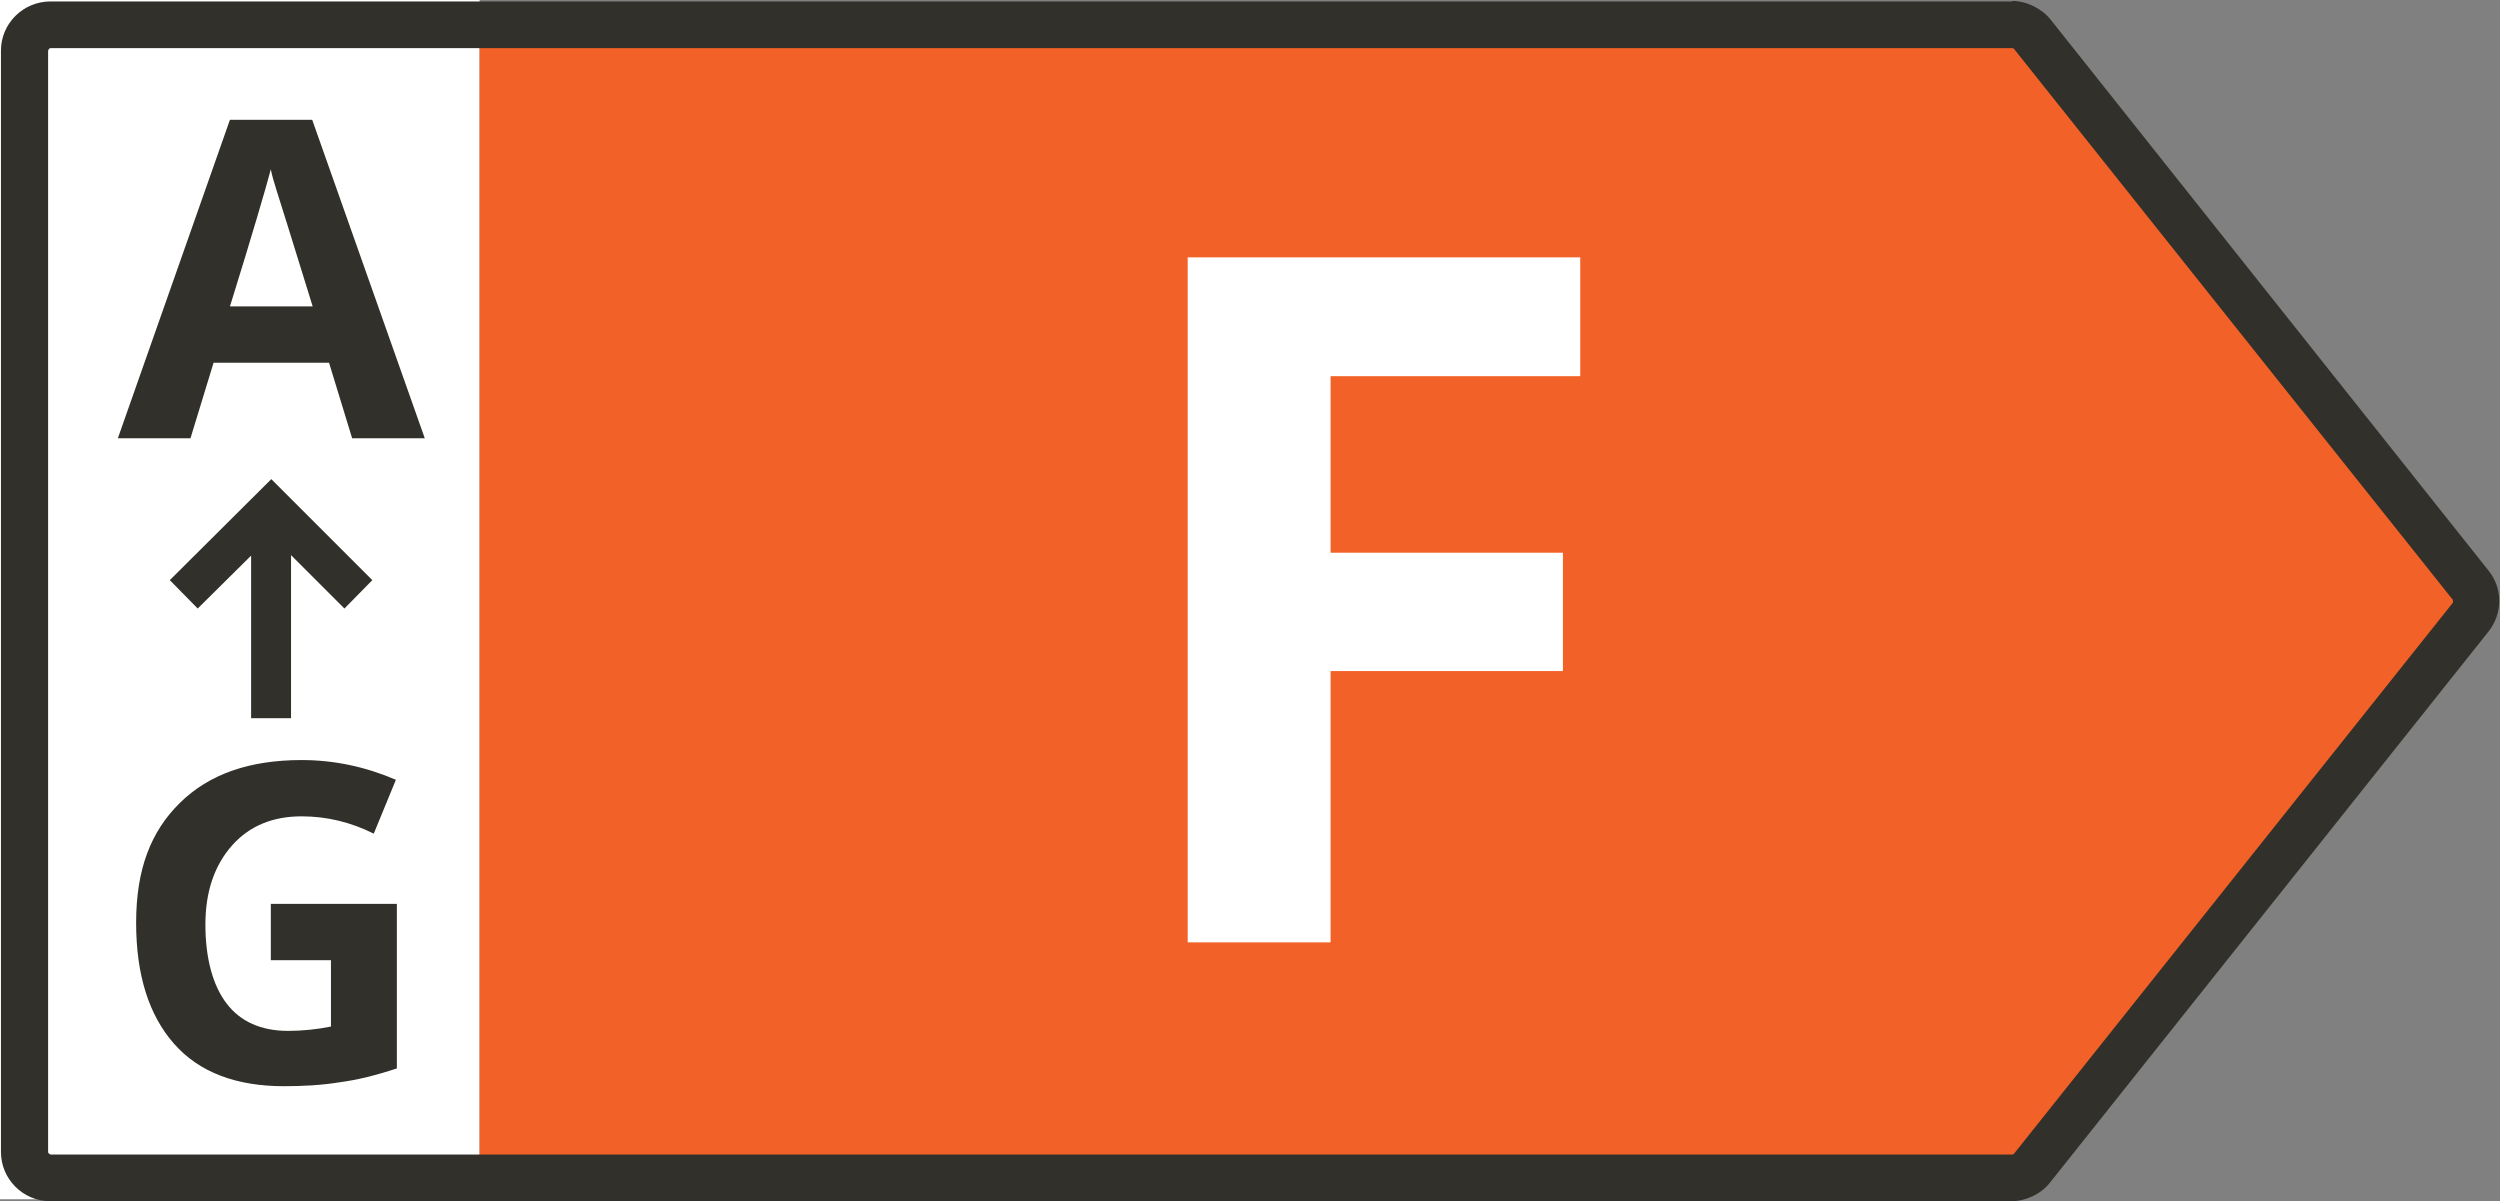
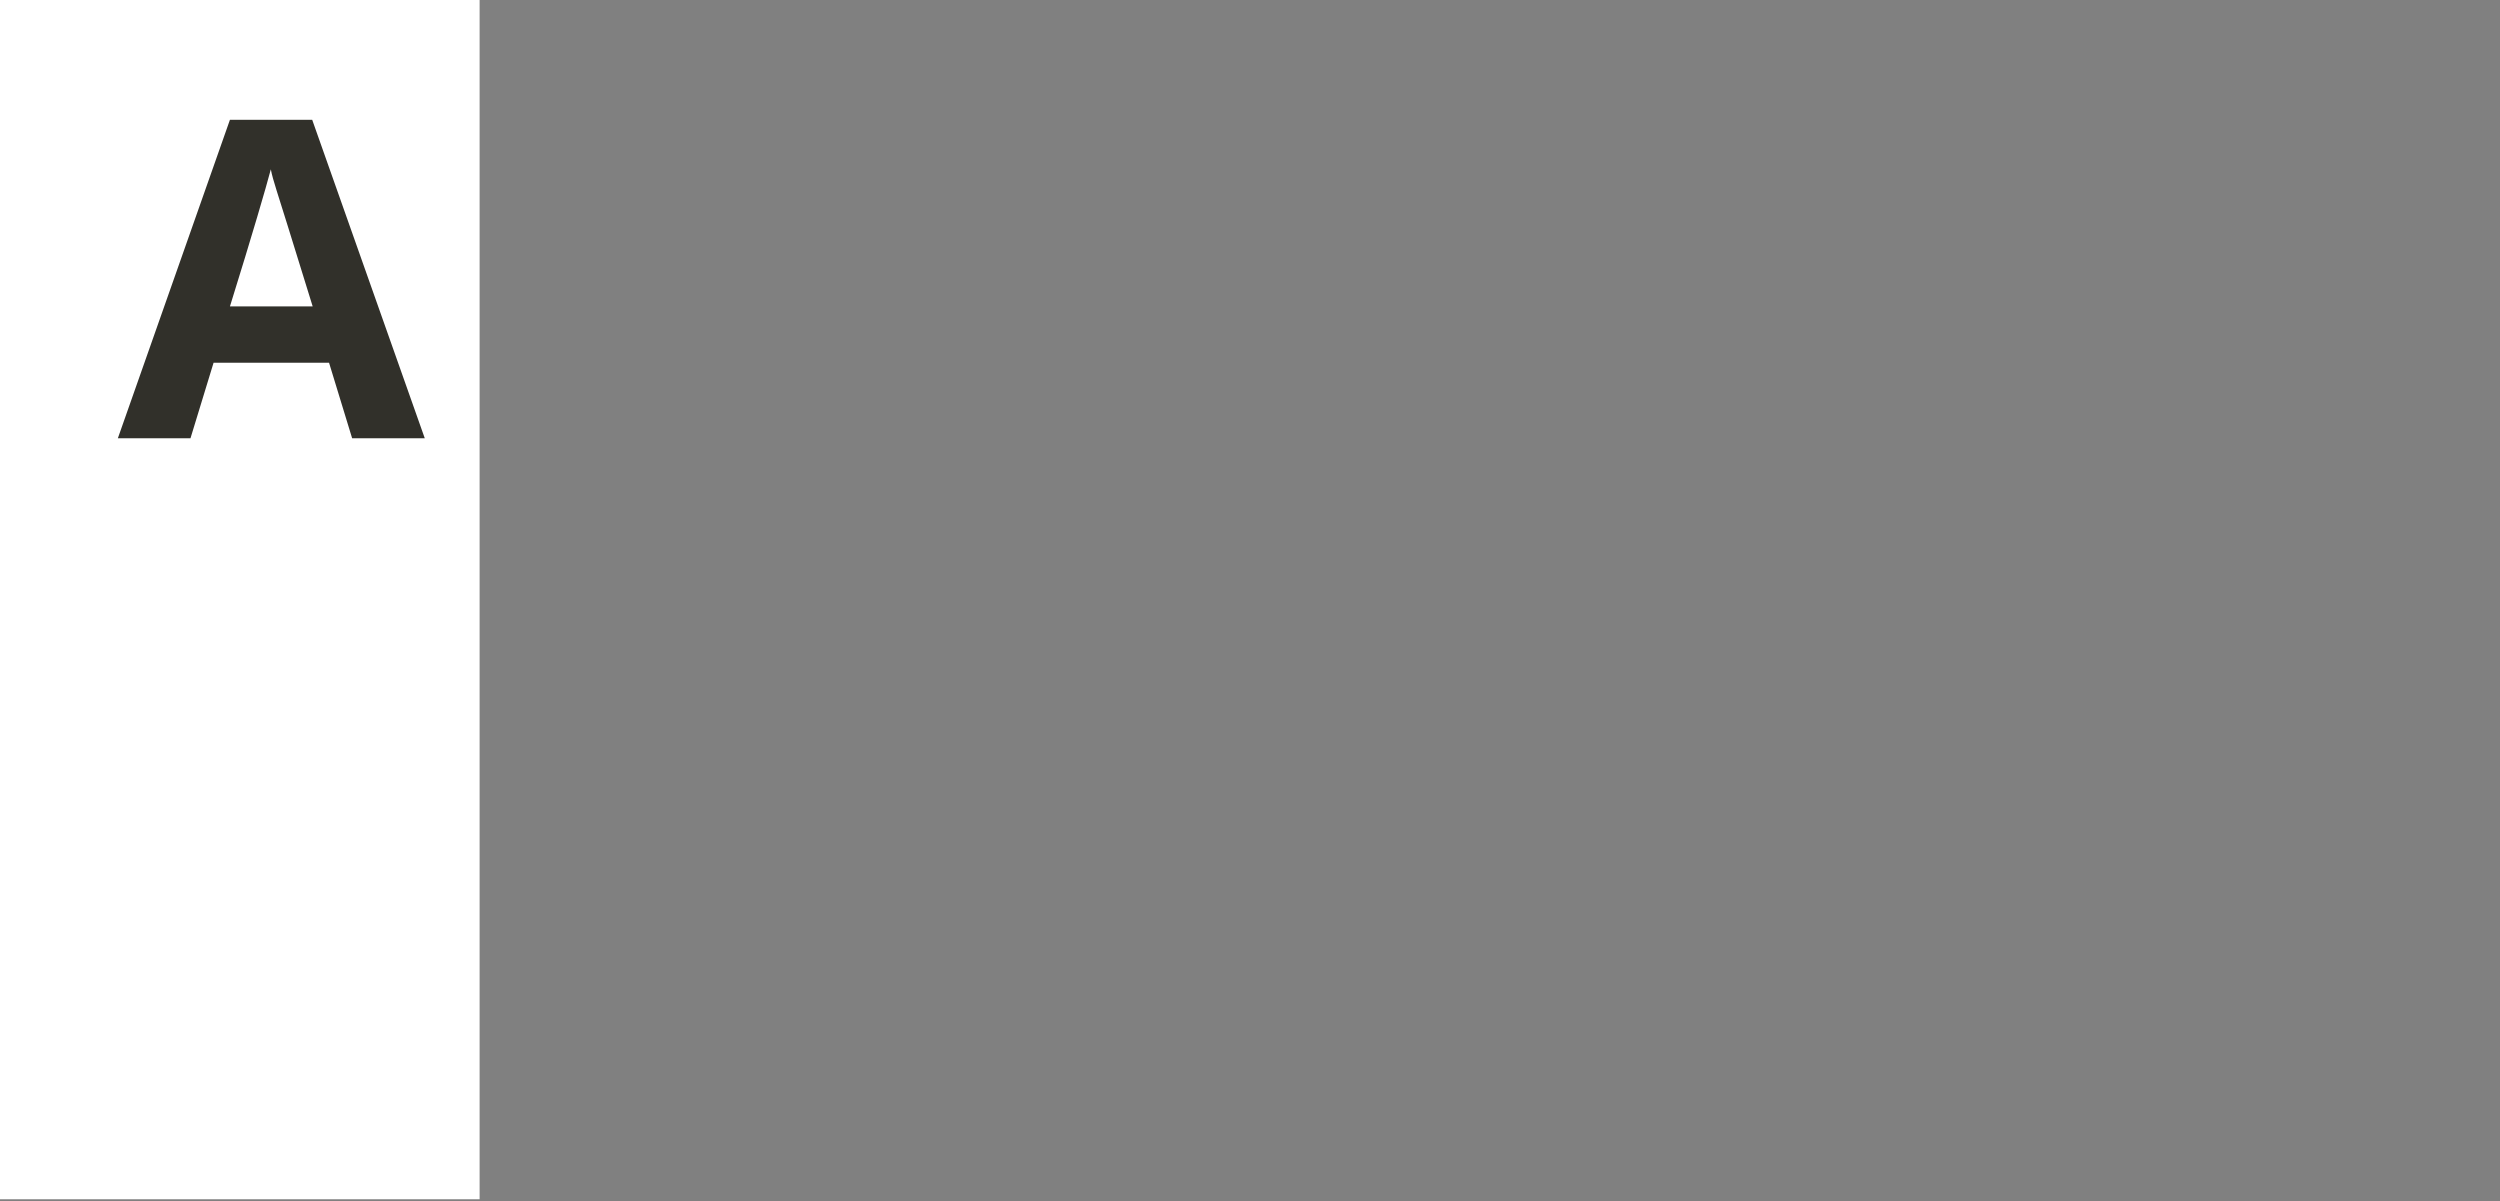
<svg xmlns="http://www.w3.org/2000/svg" id="Ebene_2" data-name="Ebene 2" width="51.97" height="24.97" viewBox="0 0 51.97 24.97">
  <rect x="0" y="0" width="51.97" height="24.97" fill="#808080" stroke="none" />
  <defs>
    <style>
      .cls-1 {
        fill: #31302a;
      }

      .cls-1, .cls-2, .cls-3 {
        stroke-width: 0px;
      }

      .cls-2 {
        fill: #f26127;
      }

      .cls-3 {
        fill: #fff;
      }
    </style>
  </defs>
  <g id="Ebene_2-2" data-name="Ebene 2">
    <g>
      <g>
        <rect class="cls-3" width="9.97" height="24.93" />
        <g>
-           <path class="cls-2" d="M51.81,12.78l-9.36,11.57H9.97V.57h32.48s9.36,11.58,9.36,11.58c.15.18.15.45,0,.63Z" />
-           <path class="cls-1" d="M5.63,18.79h2.62v3.42c-.42.14-.82.24-1.2.29-.37.06-.76.08-1.15.08-.99,0-1.76-.29-2.28-.88-.52-.59-.79-1.42-.79-2.52s.3-1.89.91-2.49c.61-.6,1.45-.89,2.53-.89.68,0,1.33.14,1.96.41l-.46,1.12c-.48-.24-.98-.36-1.5-.36-.6,0-1.09.2-1.45.61-.36.41-.55.95-.55,1.64s.15,1.26.44,1.64c.29.38.72.57,1.28.57.29,0,.59-.03.89-.09v-1.38h-1.25v-1.16Z" />
          <path class="cls-1" d="M7.32,9.11l-.48-1.57h-2.4l-.48,1.57h-1.51l2.33-6.62h1.71l2.34,6.62h-1.51ZM6.5,6.37c-.44-1.42-.69-2.23-.75-2.41-.06-.19-.1-.33-.12-.44-.1.38-.38,1.34-.85,2.85h1.72Z" />
-           <polygon class="cls-1" points="7.74 12.06 7.16 12.65 6.05 11.54 6.05 14.93 5.22 14.93 5.22 11.55 4.11 12.65 3.53 12.06 5.64 9.96 7.74 12.06" />
        </g>
-         <path class="cls-3" d="M27.66,19.59h-2.97V5.35h8.16v2.47h-5.19v3.67h4.83v2.46h-4.83v5.63Z" />
      </g>
-       <path class="cls-1" d="M41.83,1s.03,0,.04.02l9.12,11.45s.01.04,0,.06l-9.12,11.45s-.02.02-.04.02H1.05s-.05-.02-.05-.05V1.05s.02-.05.05-.05h40.78M41.83.03H1.05C.48.03.02.49.02,1.05v22.9c0,.56.46,1.02,1.02,1.02h40.78c.29,0,.61-.15.79-.38l9.12-11.46c.3-.38.3-.9,0-1.27L42.63.41c-.18-.23-.5-.39-.8-.39h0Z" />
    </g>
  </g>
</svg>